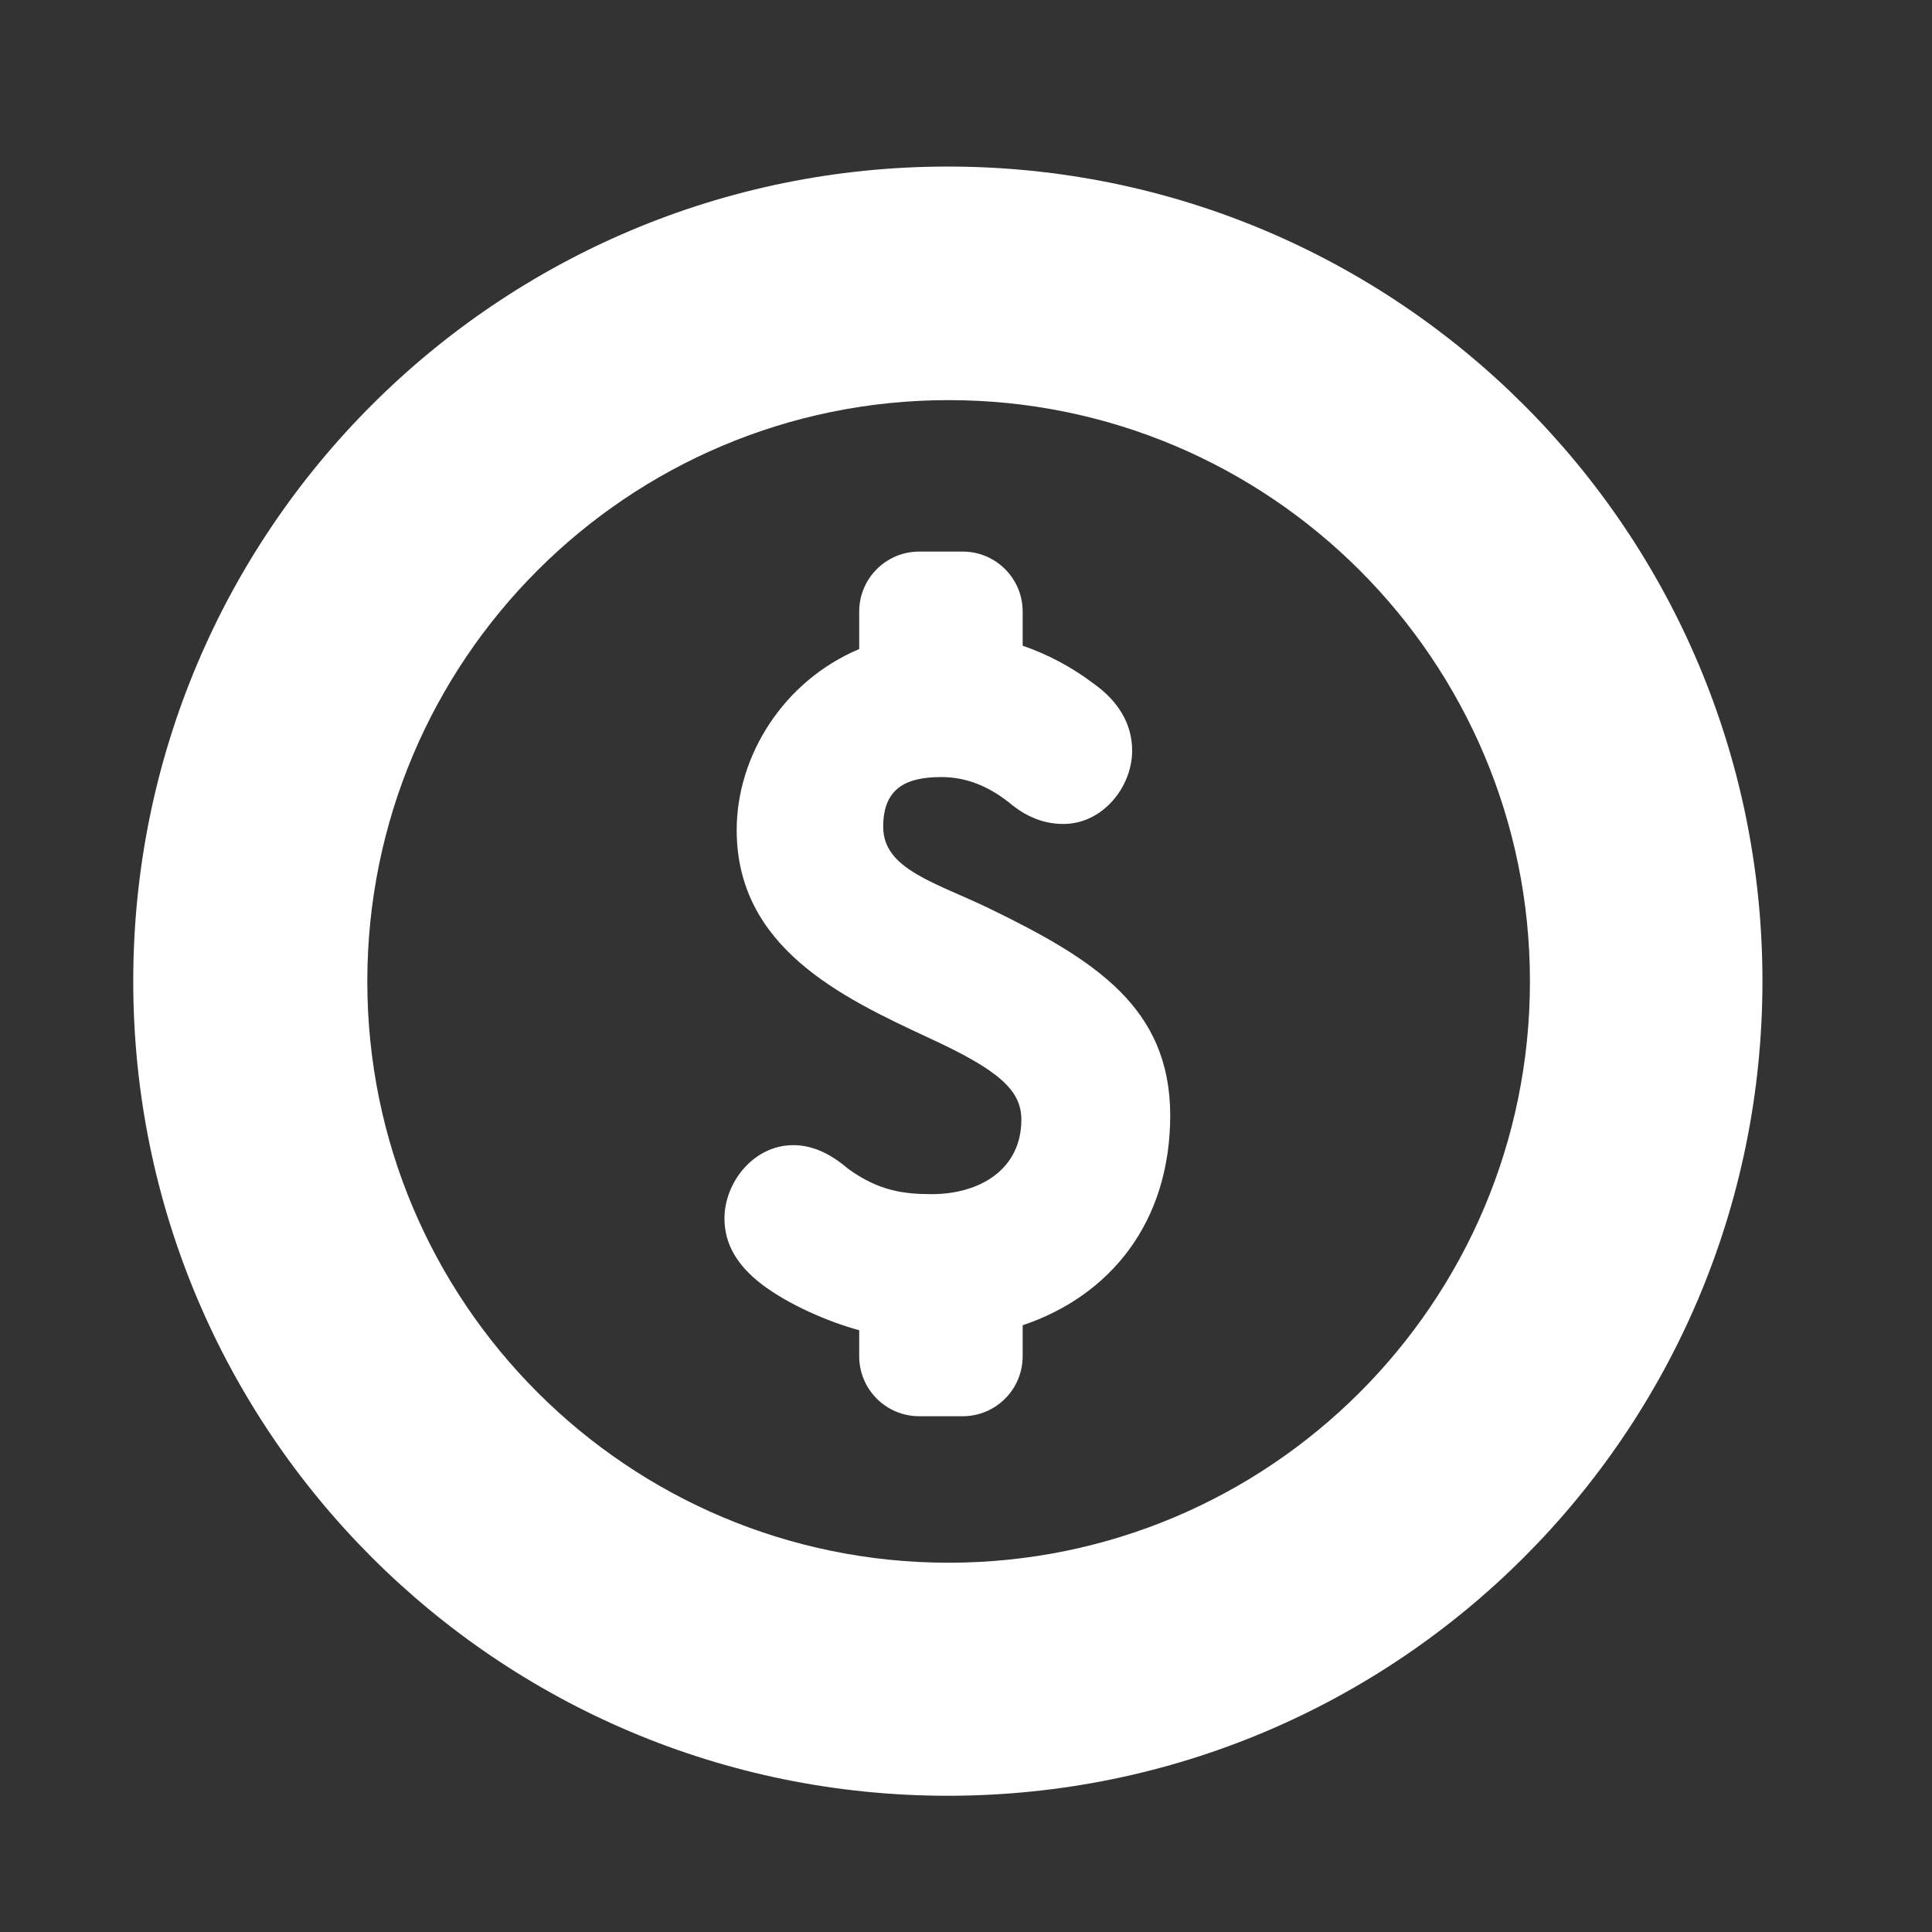
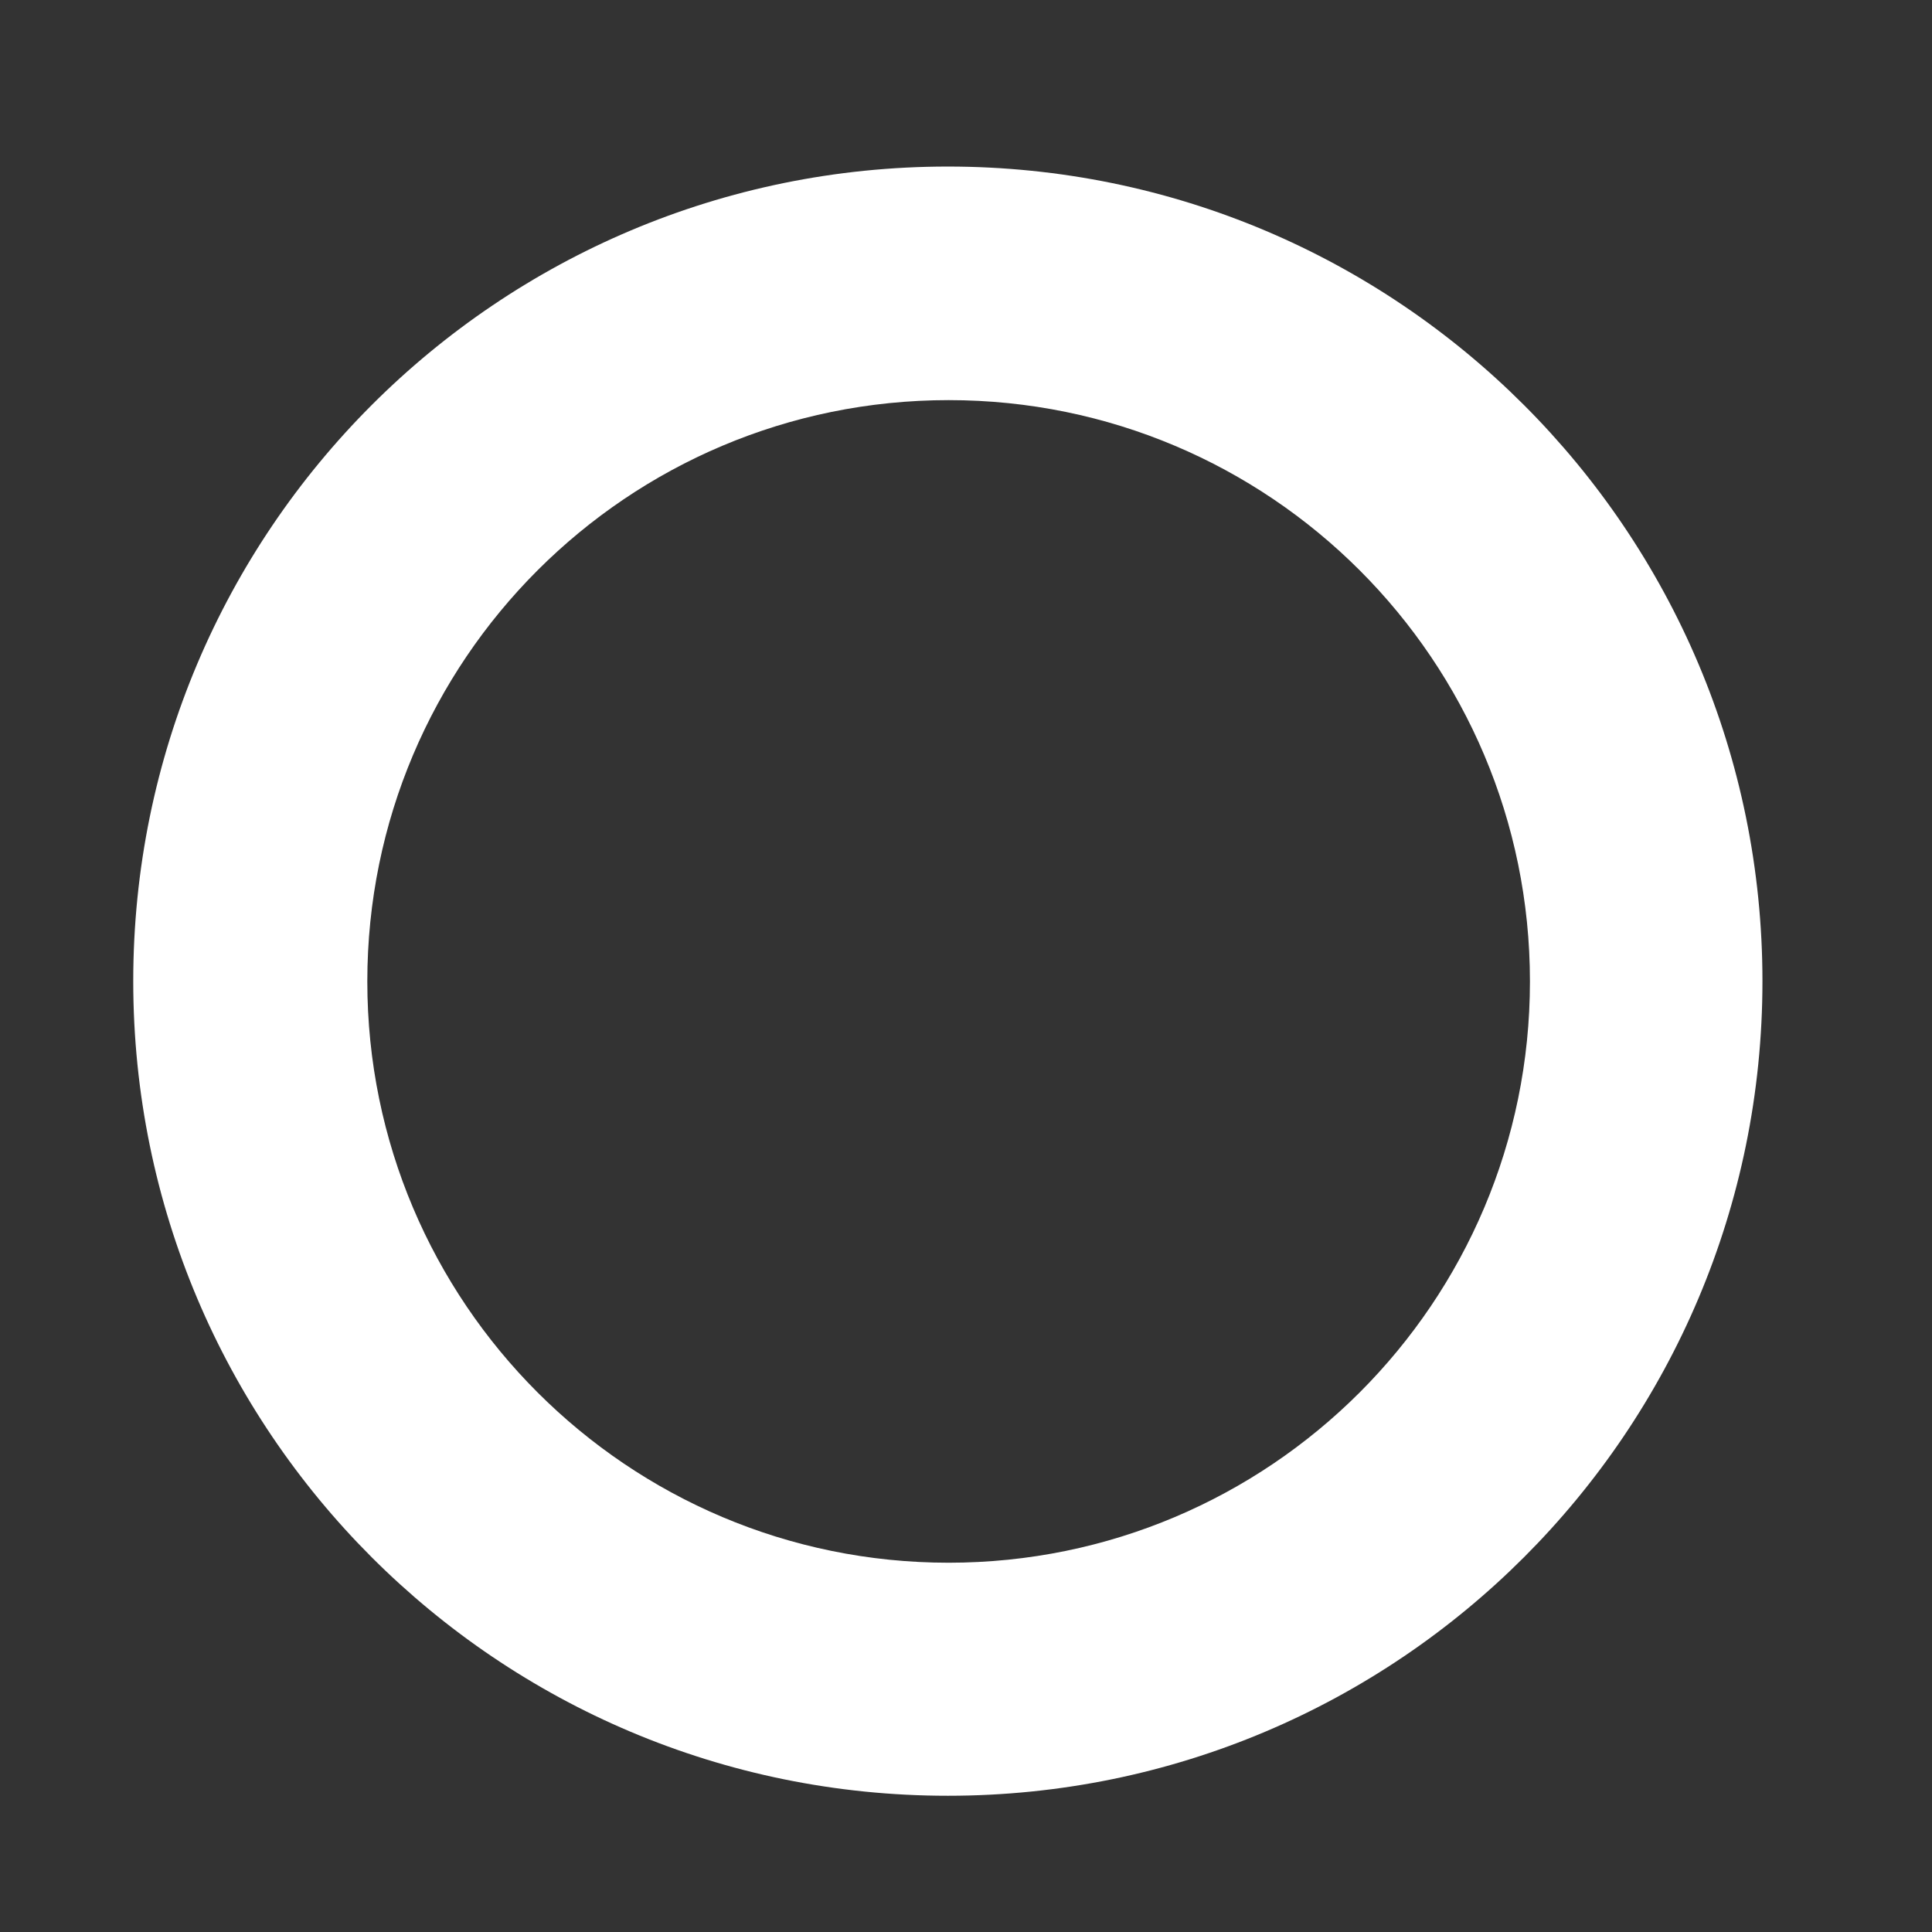
<svg xmlns="http://www.w3.org/2000/svg" xmlns:ns1="http://www.bohemiancoding.com/sketch/ns" width="58px" height="58px" viewBox="0 0 58 58" version="1.1">
  <rect x="0" y="0" width="58" height="58" fill="#333333" stroke="none" />
  <title>58 - Settings</title>
  <desc>Created with Sketch.</desc>
  <defs />
  <g id="Page-1" stroke="none" stroke-width="1" fill="none" fill-rule="evenodd" ns1:type="MSPage">
    <g id="58---Settings" ns1:type="MSArtboardGroup" fill="#FFFFFF">
      <g id="Group" ns1:type="MSLayerGroup" transform="translate(4, 5)">
-         <path d="M25.715,22.28 C24.103,21.497 22.514,21.106 22.514,19.822 C22.514,18.672 23.187,18.328 24.26,18.328 C25.019,18.328 25.676,18.609 26.287,19.087 C26.748,19.478 27.28,19.736 27.922,19.736 C29.119,19.736 29.988,18.609 29.988,17.537 C29.988,16.731 29.573,16.043 28.814,15.51 C28.164,15.018 27.445,14.642 26.701,14.384 L26.701,13.358 C26.701,12.365 25.895,11.559 24.901,11.559 L23.594,11.559 C22.601,11.559 21.794,12.365 21.794,13.358 L21.794,14.485 C19.509,15.448 18.116,17.702 18.116,19.916 C18.116,23.438 21.247,24.933 23.876,26.154 C25.966,27.116 26.662,27.719 26.662,28.611 C26.662,30.106 25.418,30.849 23.97,30.849 C23.14,30.849 22.381,30.755 21.466,30.09 C21.004,29.699 20.464,29.378 19.815,29.378 C18.617,29.378 17.749,30.505 17.749,31.577 C17.749,32.359 18.14,32.993 18.86,33.549 C19.658,34.159 20.863,34.684 21.794,34.934 L21.794,35.716 C21.794,36.71 22.6,37.516 23.594,37.516 L24.901,37.516 C25.895,37.516 26.701,36.71 26.701,35.716 L26.701,34.785 C29.331,33.901 31.131,31.694 31.131,28.478 C31.123,25.253 28.885,23.821 25.715,22.28 L25.715,22.28 Z" id="Shape" ns1:type="MSShapeGroup" />
        <path d="M24.455,0 C10.94,0 0,10.94 0,24.455 C0,37.97 10.94,48.91 24.455,48.91 C37.97,48.91 48.91,37.97 48.91,24.455 C48.91,10.94 37.97,0 24.455,0 L24.455,0 Z M24.479,41.914 C14.845,41.914 7.027,34.104 7.027,24.463 C7.027,14.822 14.837,7.012 24.479,7.012 C34.12,7.012 41.93,14.822 41.93,24.463 C41.93,34.104 34.112,41.914 24.479,41.914 L24.479,41.914 Z" id="Shape" ns1:type="MSShapeGroup" />
      </g>
    </g>
  </g>
</svg>